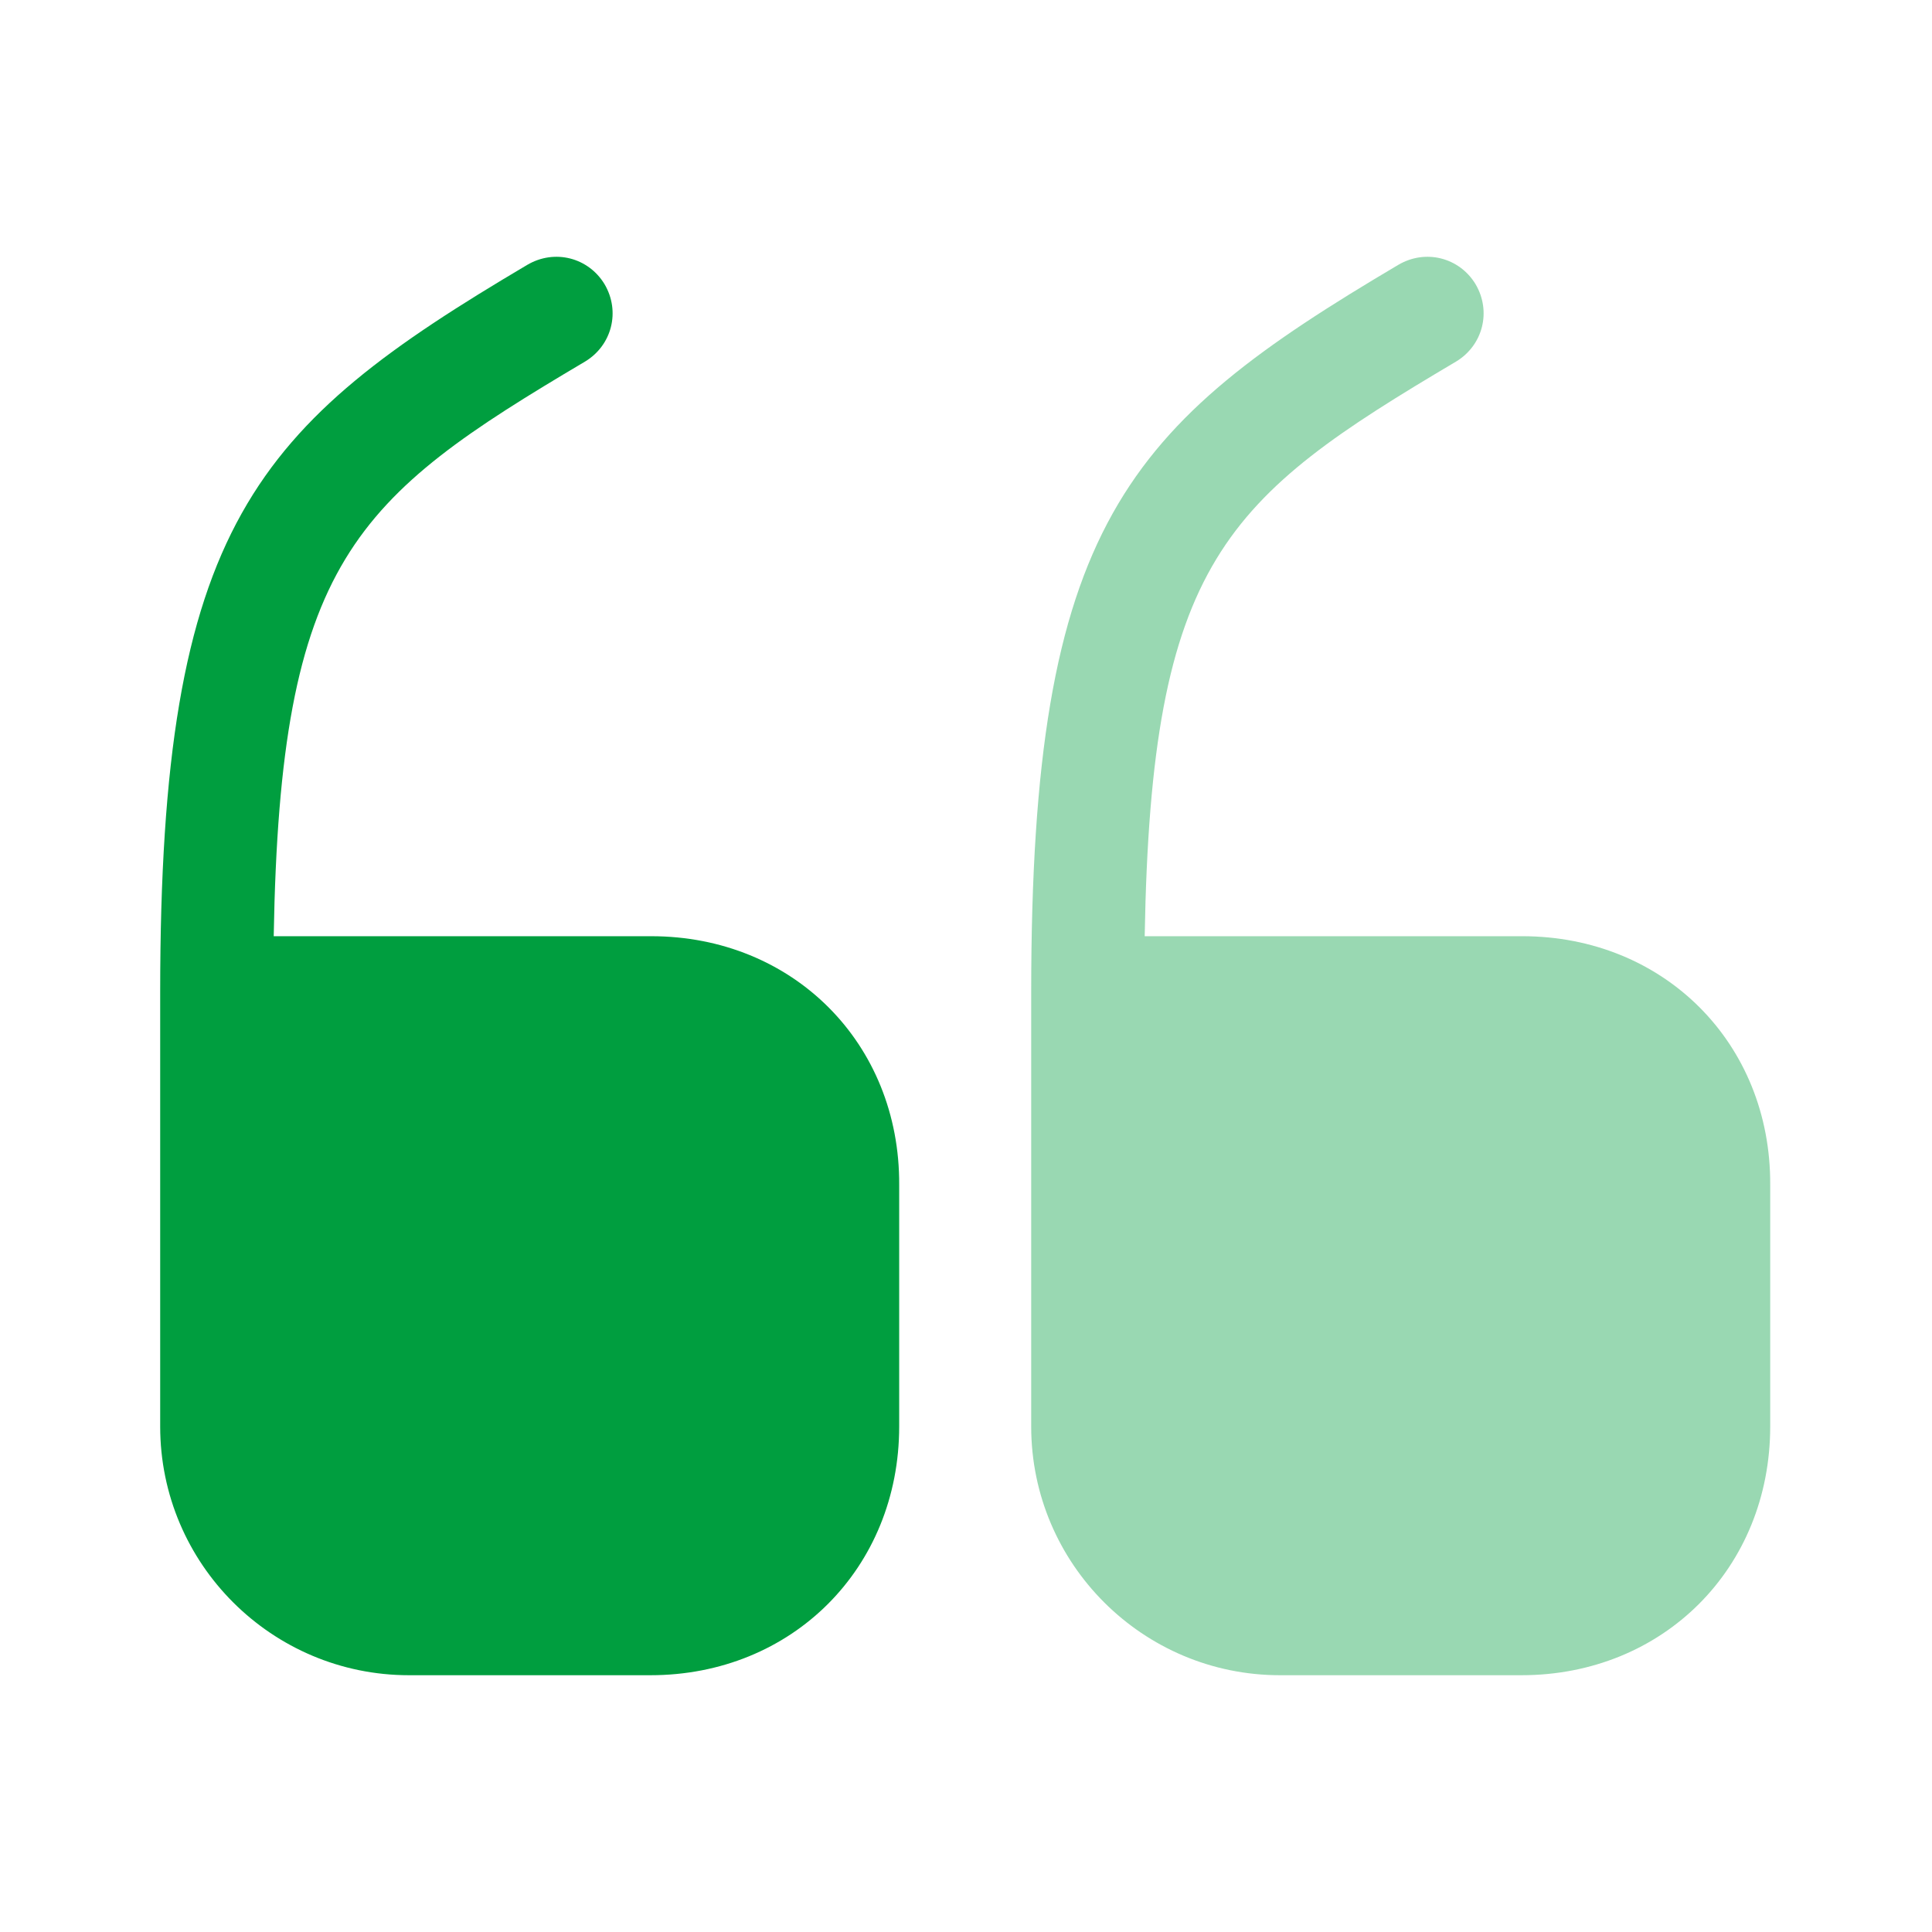
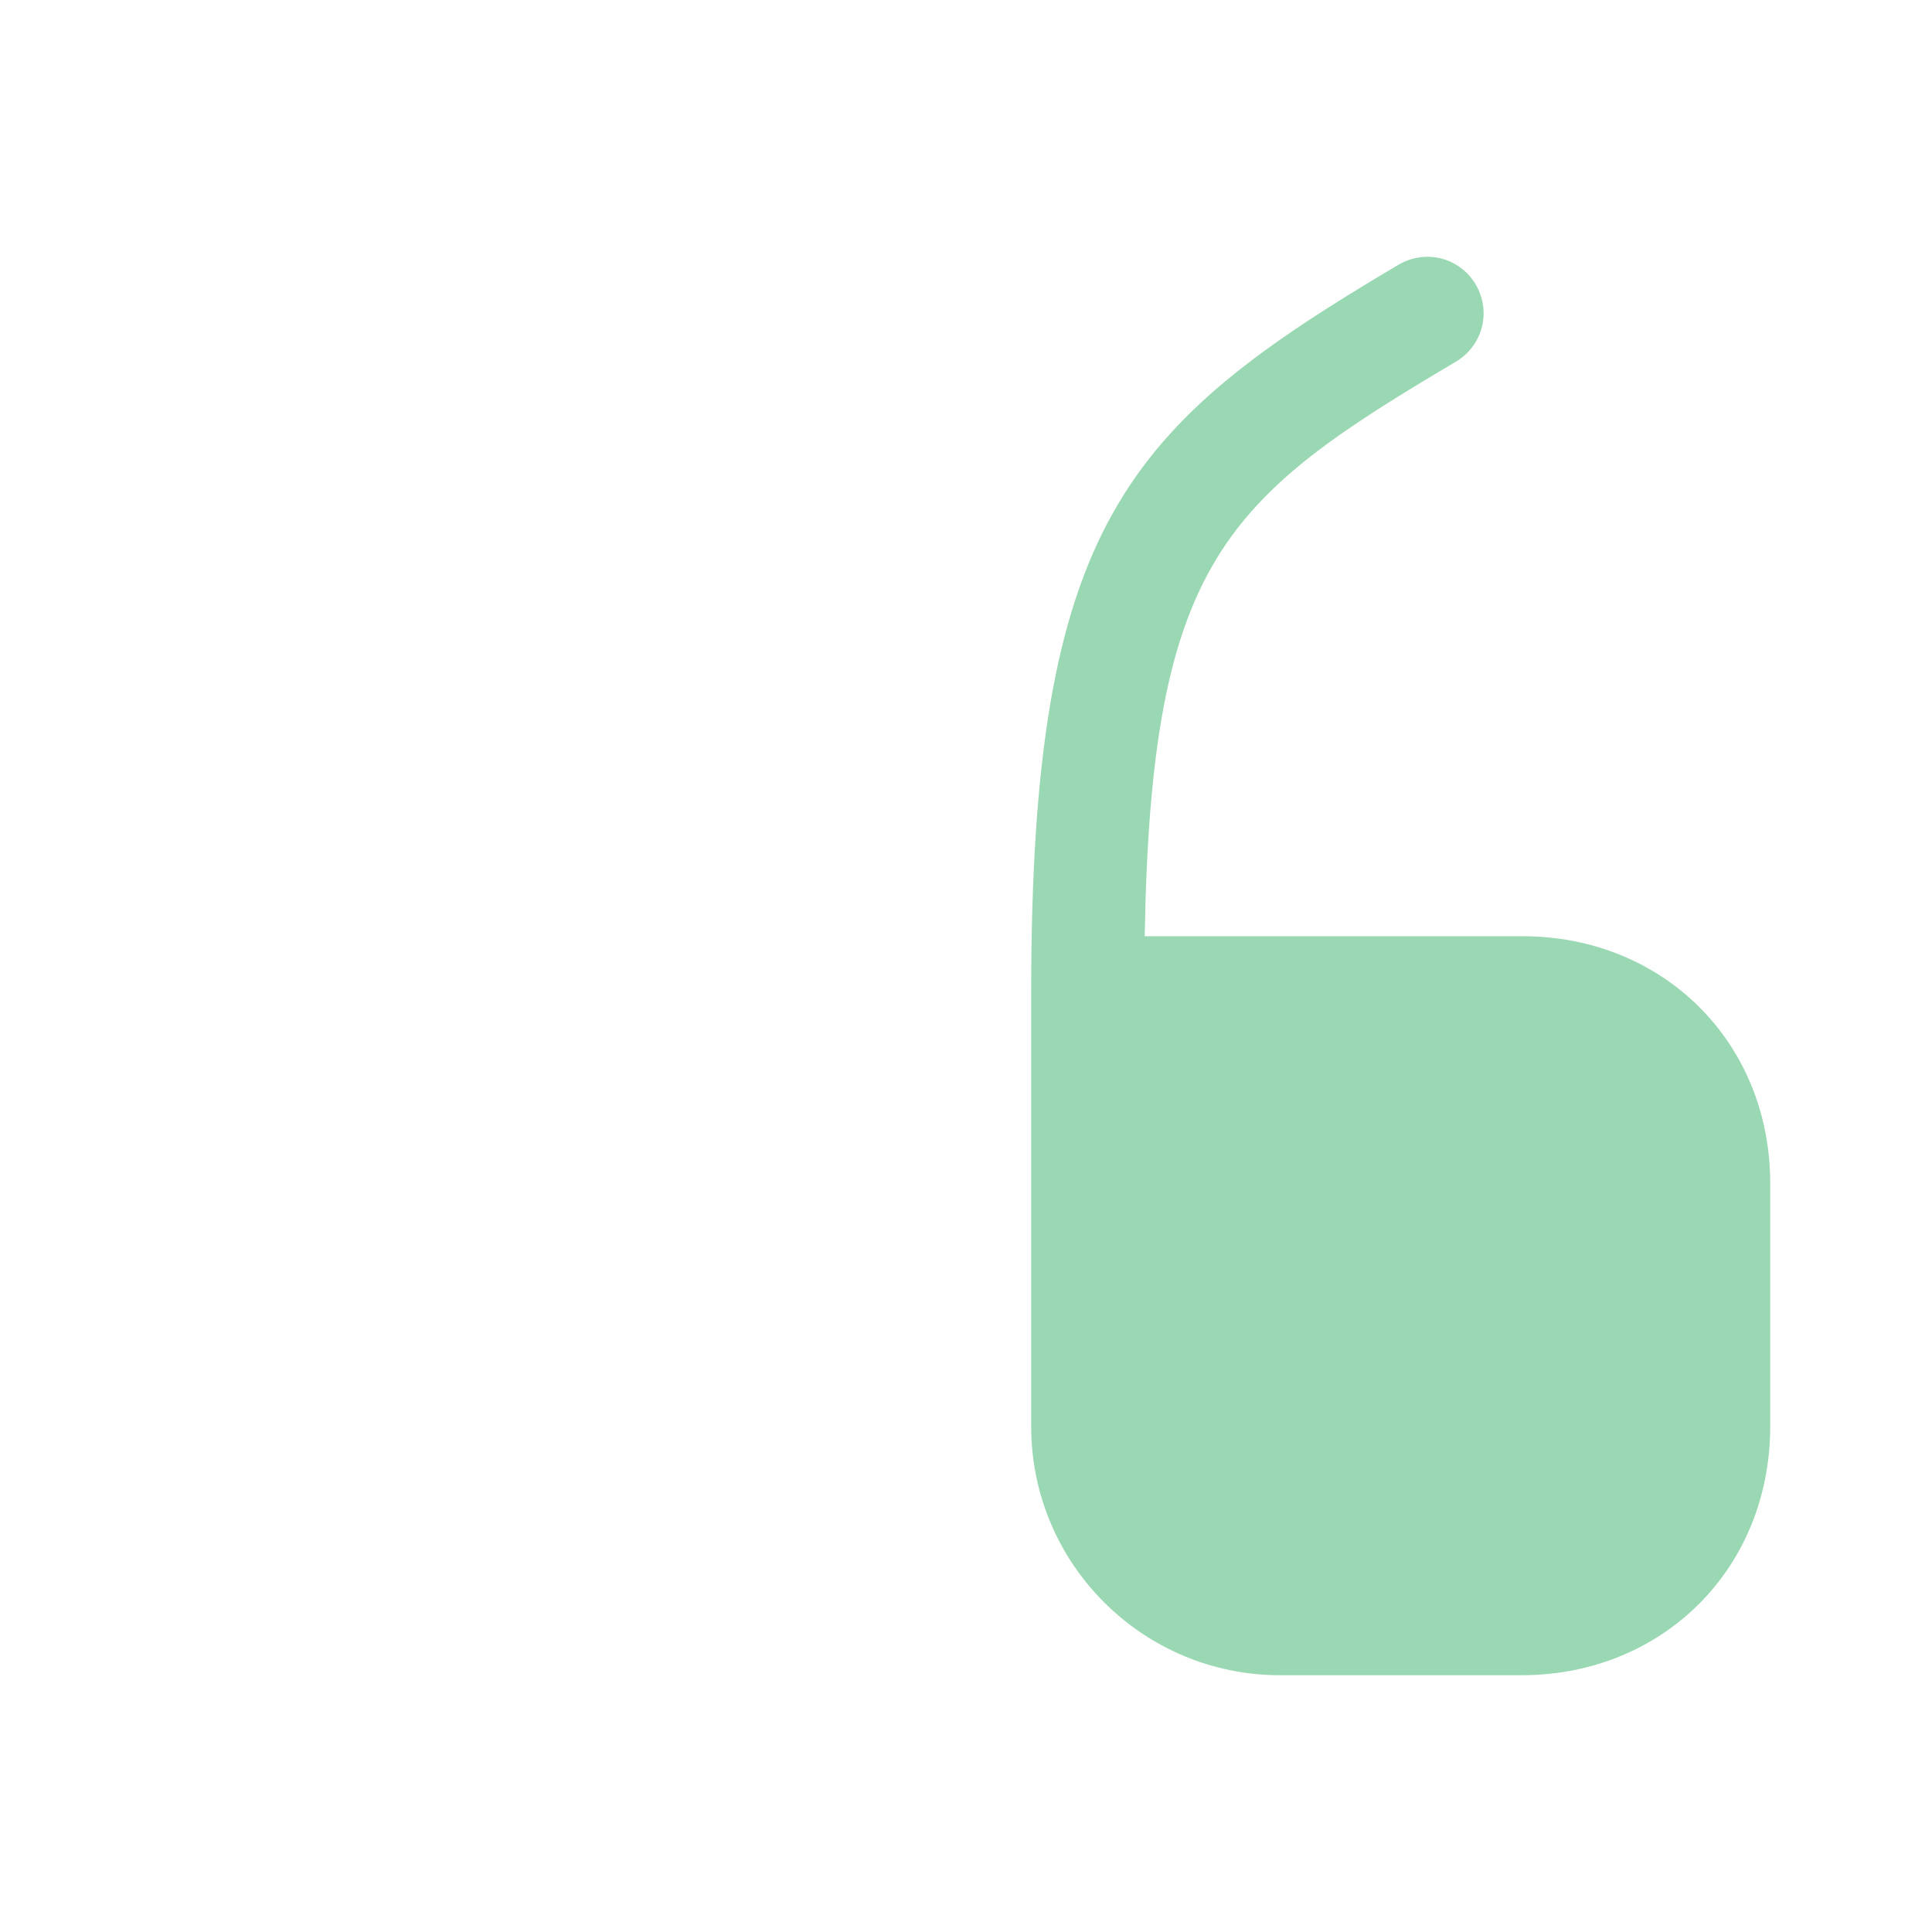
<svg xmlns="http://www.w3.org/2000/svg" width="55" height="55" viewBox="0 0 55 55" fill="none">
-   <path d="M18.54 26.652H7.792C7.975 15.95 10.083 14.185 16.66 10.29C17.417 9.831 17.669 8.869 17.21 8.09C16.752 7.333 15.79 7.081 15.01 7.54C7.265 12.123 4.56 14.919 4.56 28.256V40.608C4.56 44.527 7.746 47.69 11.642 47.69H18.517C22.55 47.69 25.598 44.642 25.598 40.608V33.733C25.621 29.7 22.573 26.652 18.54 26.652Z" fill="#009E3F" />
  <path opacity="0.4" d="M43.335 26.652H32.587C32.771 15.95 34.879 14.185 41.456 10.29C42.212 9.831 42.465 8.869 42.006 8.09C41.548 7.333 40.585 7.081 39.806 7.54C32.06 12.123 29.356 14.919 29.356 28.256V40.608C29.356 44.527 32.542 47.69 36.438 47.69H43.312C47.346 47.69 50.394 44.642 50.394 40.608V33.733C50.417 29.7 47.369 26.652 43.335 26.652Z" fill="#009E3F" />
</svg>